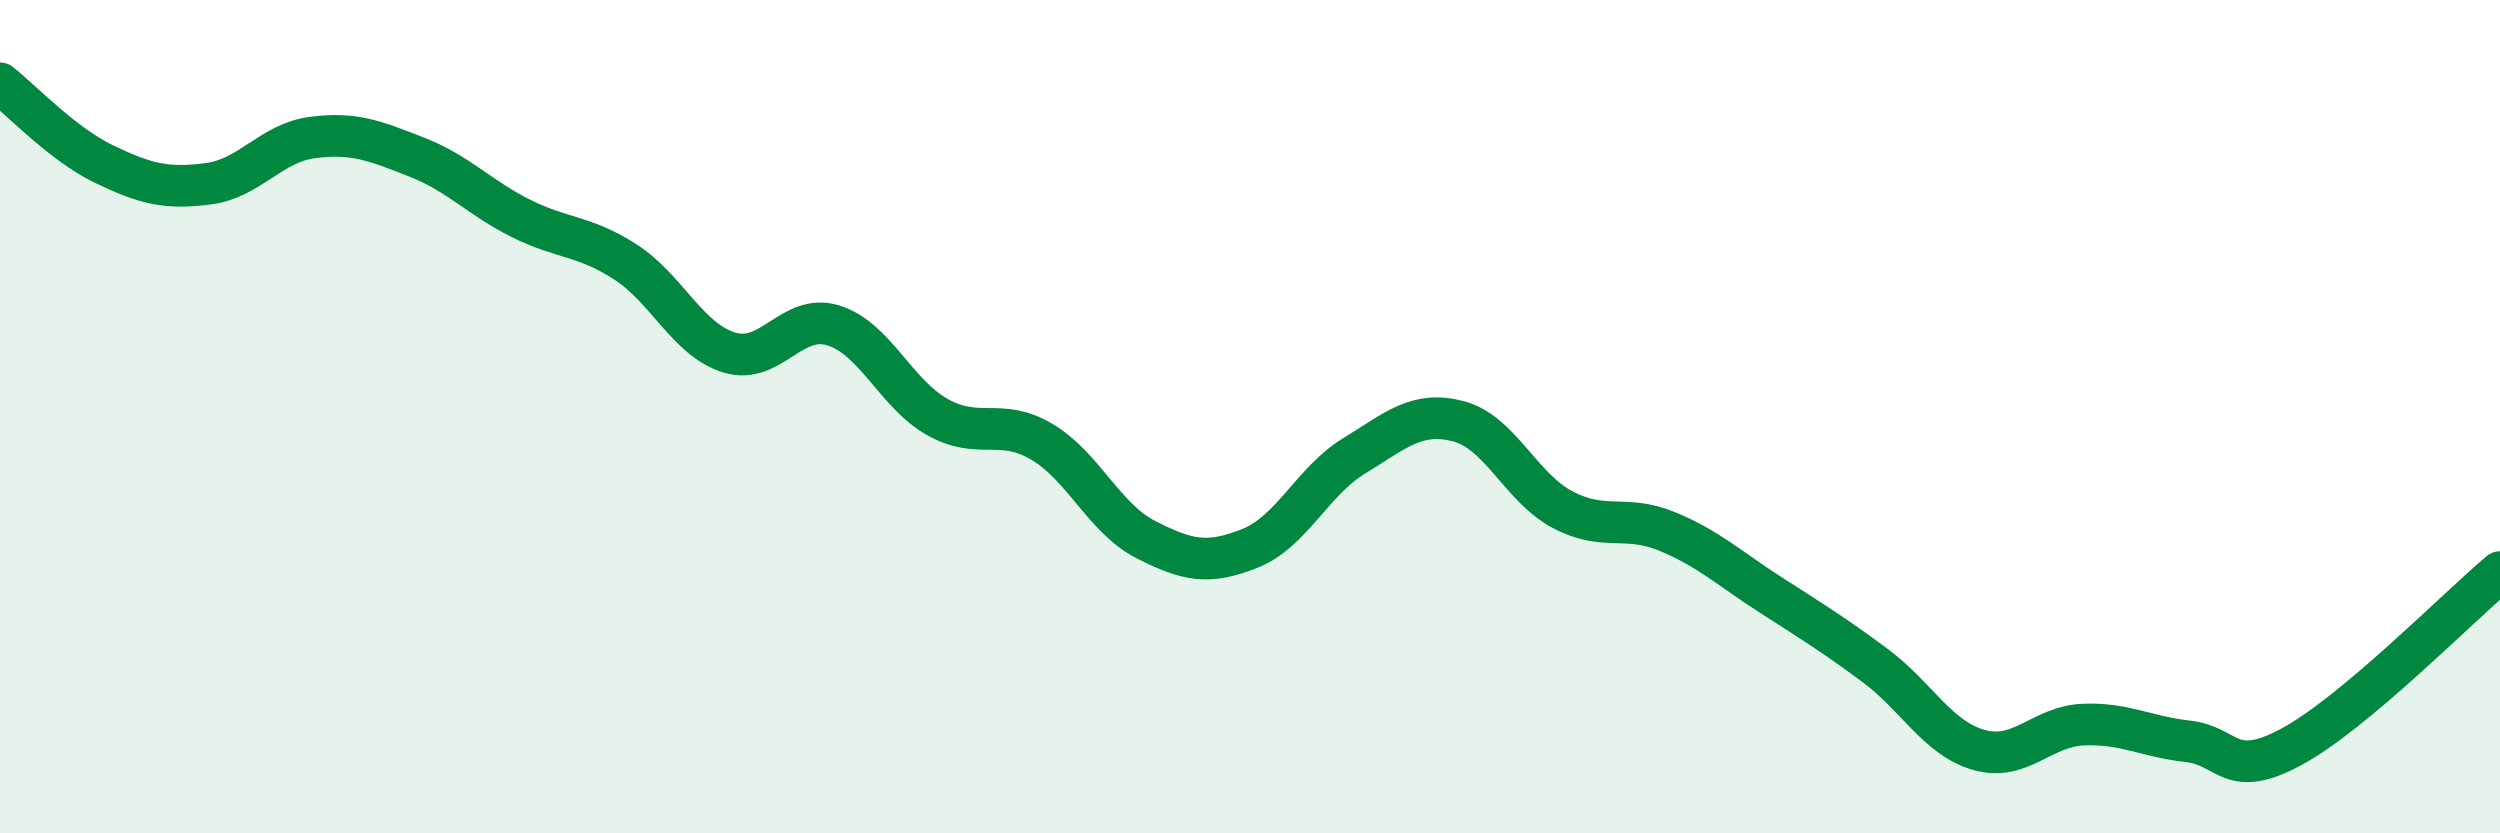
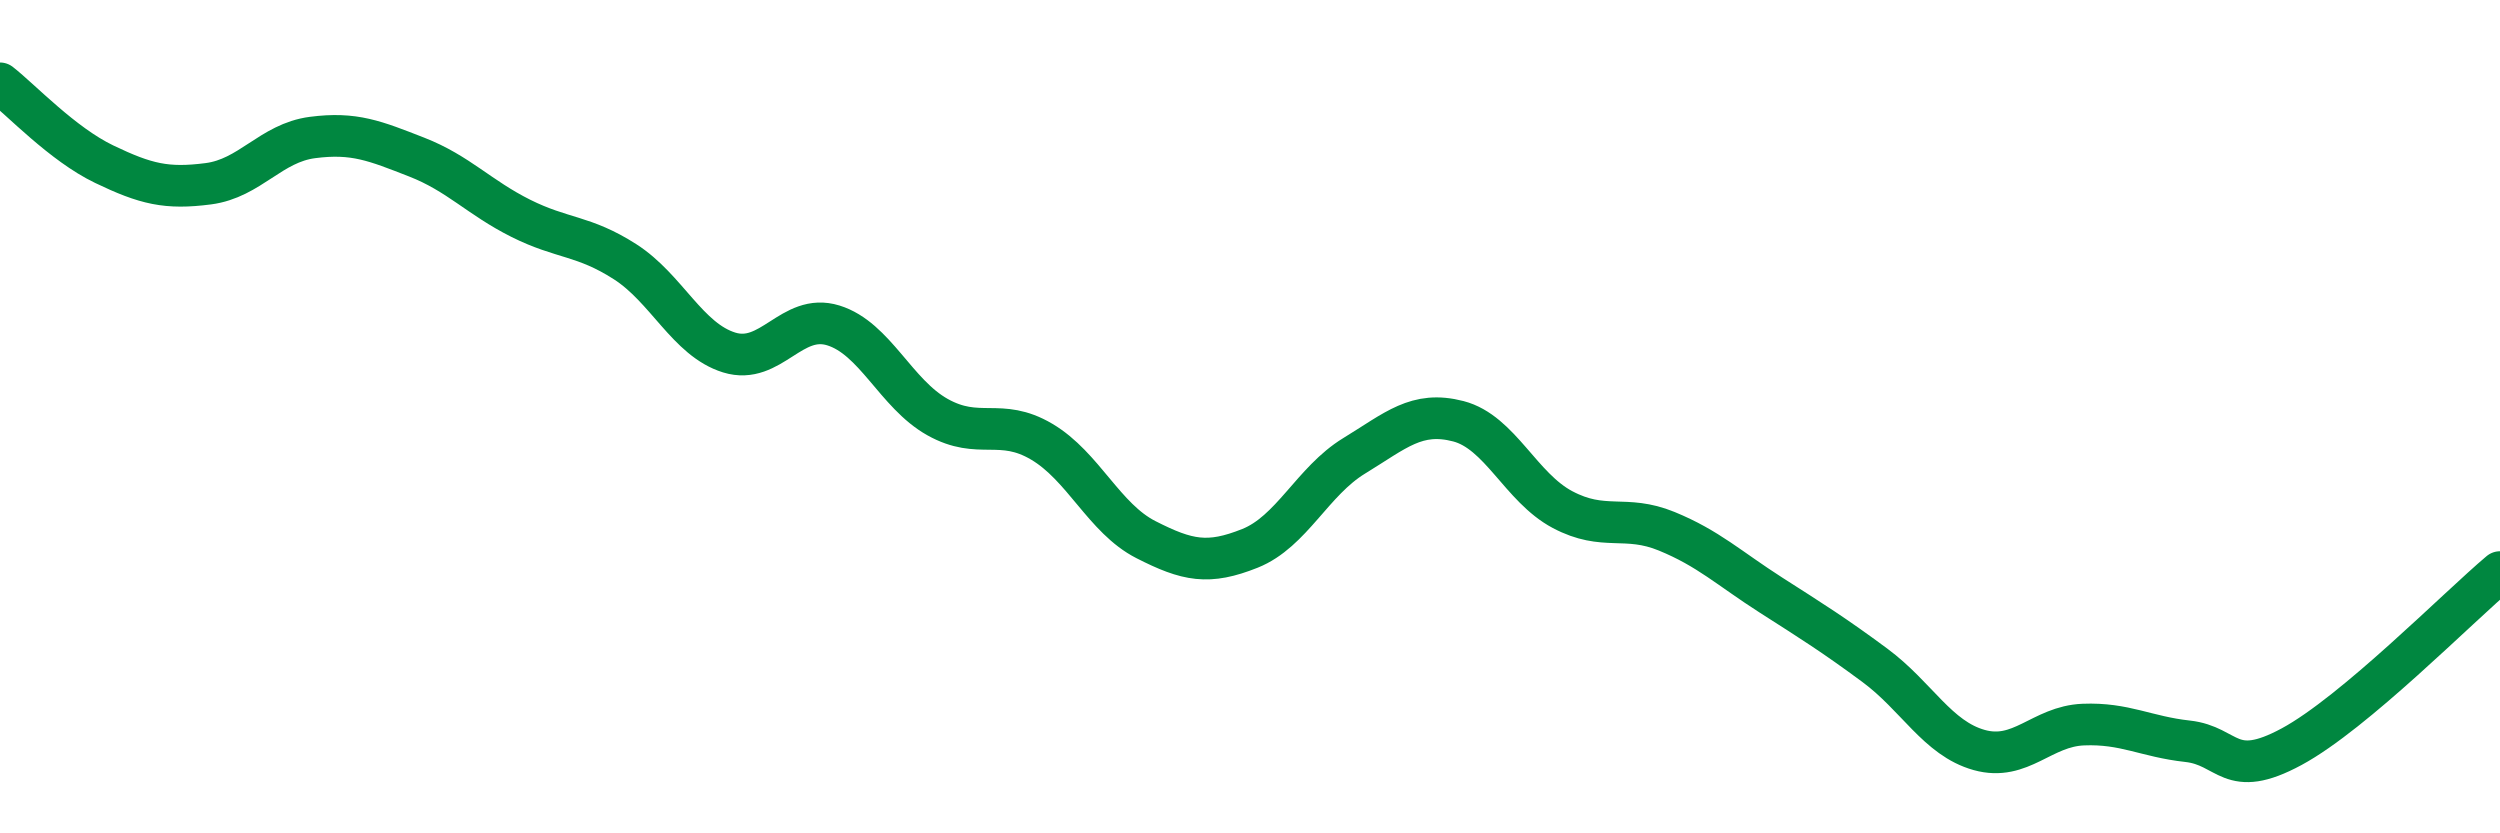
<svg xmlns="http://www.w3.org/2000/svg" width="60" height="20" viewBox="0 0 60 20">
-   <path d="M 0,2 C 0.5,2.39 1.5,3.46 2.5,3.94 C 3.5,4.42 4,4.54 5,4.41 C 6,4.28 6.5,3.43 7.5,3.3 C 8.5,3.17 9,3.38 10,3.77 C 11,4.16 11.5,4.74 12.5,5.24 C 13.5,5.74 14,5.64 15,6.28 C 16,6.92 16.5,8.15 17.5,8.46 C 18.5,8.77 19,7.5 20,7.81 C 21,8.12 21.5,9.45 22.5,10.01 C 23.5,10.57 24,10.01 25,10.6 C 26,11.19 26.5,12.44 27.5,12.95 C 28.5,13.46 29,13.56 30,13.16 C 31,12.76 31.5,11.55 32.5,10.94 C 33.5,10.33 34,9.85 35,10.11 C 36,10.37 36.5,11.7 37.5,12.23 C 38.5,12.76 39,12.34 40,12.75 C 41,13.16 41.5,13.64 42.5,14.28 C 43.5,14.92 44,15.23 45,15.97 C 46,16.71 46.5,17.72 47.5,18 C 48.5,18.28 49,17.43 50,17.39 C 51,17.35 51.5,17.68 52.5,17.79 C 53.5,17.9 53.5,18.73 55,17.92 C 56.5,17.11 59,14.57 60,13.73L60 20L0 20Z" fill="#008740" opacity="0.1" stroke-linecap="round" stroke-linejoin="round" />
  <path d="M 0,2 C 0.5,2.39 1.5,3.46 2.5,3.94 C 3.5,4.42 4,4.54 5,4.41 C 6,4.28 6.5,3.43 7.5,3.3 C 8.5,3.17 9,3.38 10,3.77 C 11,4.16 11.5,4.74 12.5,5.24 C 13.5,5.74 14,5.64 15,6.28 C 16,6.92 16.5,8.15 17.5,8.46 C 18.5,8.77 19,7.5 20,7.81 C 21,8.12 21.5,9.45 22.5,10.01 C 23.5,10.57 24,10.01 25,10.6 C 26,11.19 26.5,12.44 27.5,12.95 C 28.5,13.46 29,13.56 30,13.16 C 31,12.76 31.5,11.55 32.5,10.94 C 33.5,10.33 34,9.85 35,10.11 C 36,10.37 36.5,11.7 37.5,12.23 C 38.5,12.76 39,12.34 40,12.75 C 41,13.16 41.5,13.64 42.5,14.28 C 43.5,14.92 44,15.23 45,15.97 C 46,16.71 46.5,17.72 47.5,18 C 48.5,18.28 49,17.43 50,17.39 C 51,17.35 51.5,17.68 52.5,17.79 C 53.5,17.9 53.5,18.73 55,17.92 C 56.5,17.11 59,14.57 60,13.73" stroke="#008740" stroke-width="1" fill="none" stroke-linecap="round" stroke-linejoin="round" />
</svg>